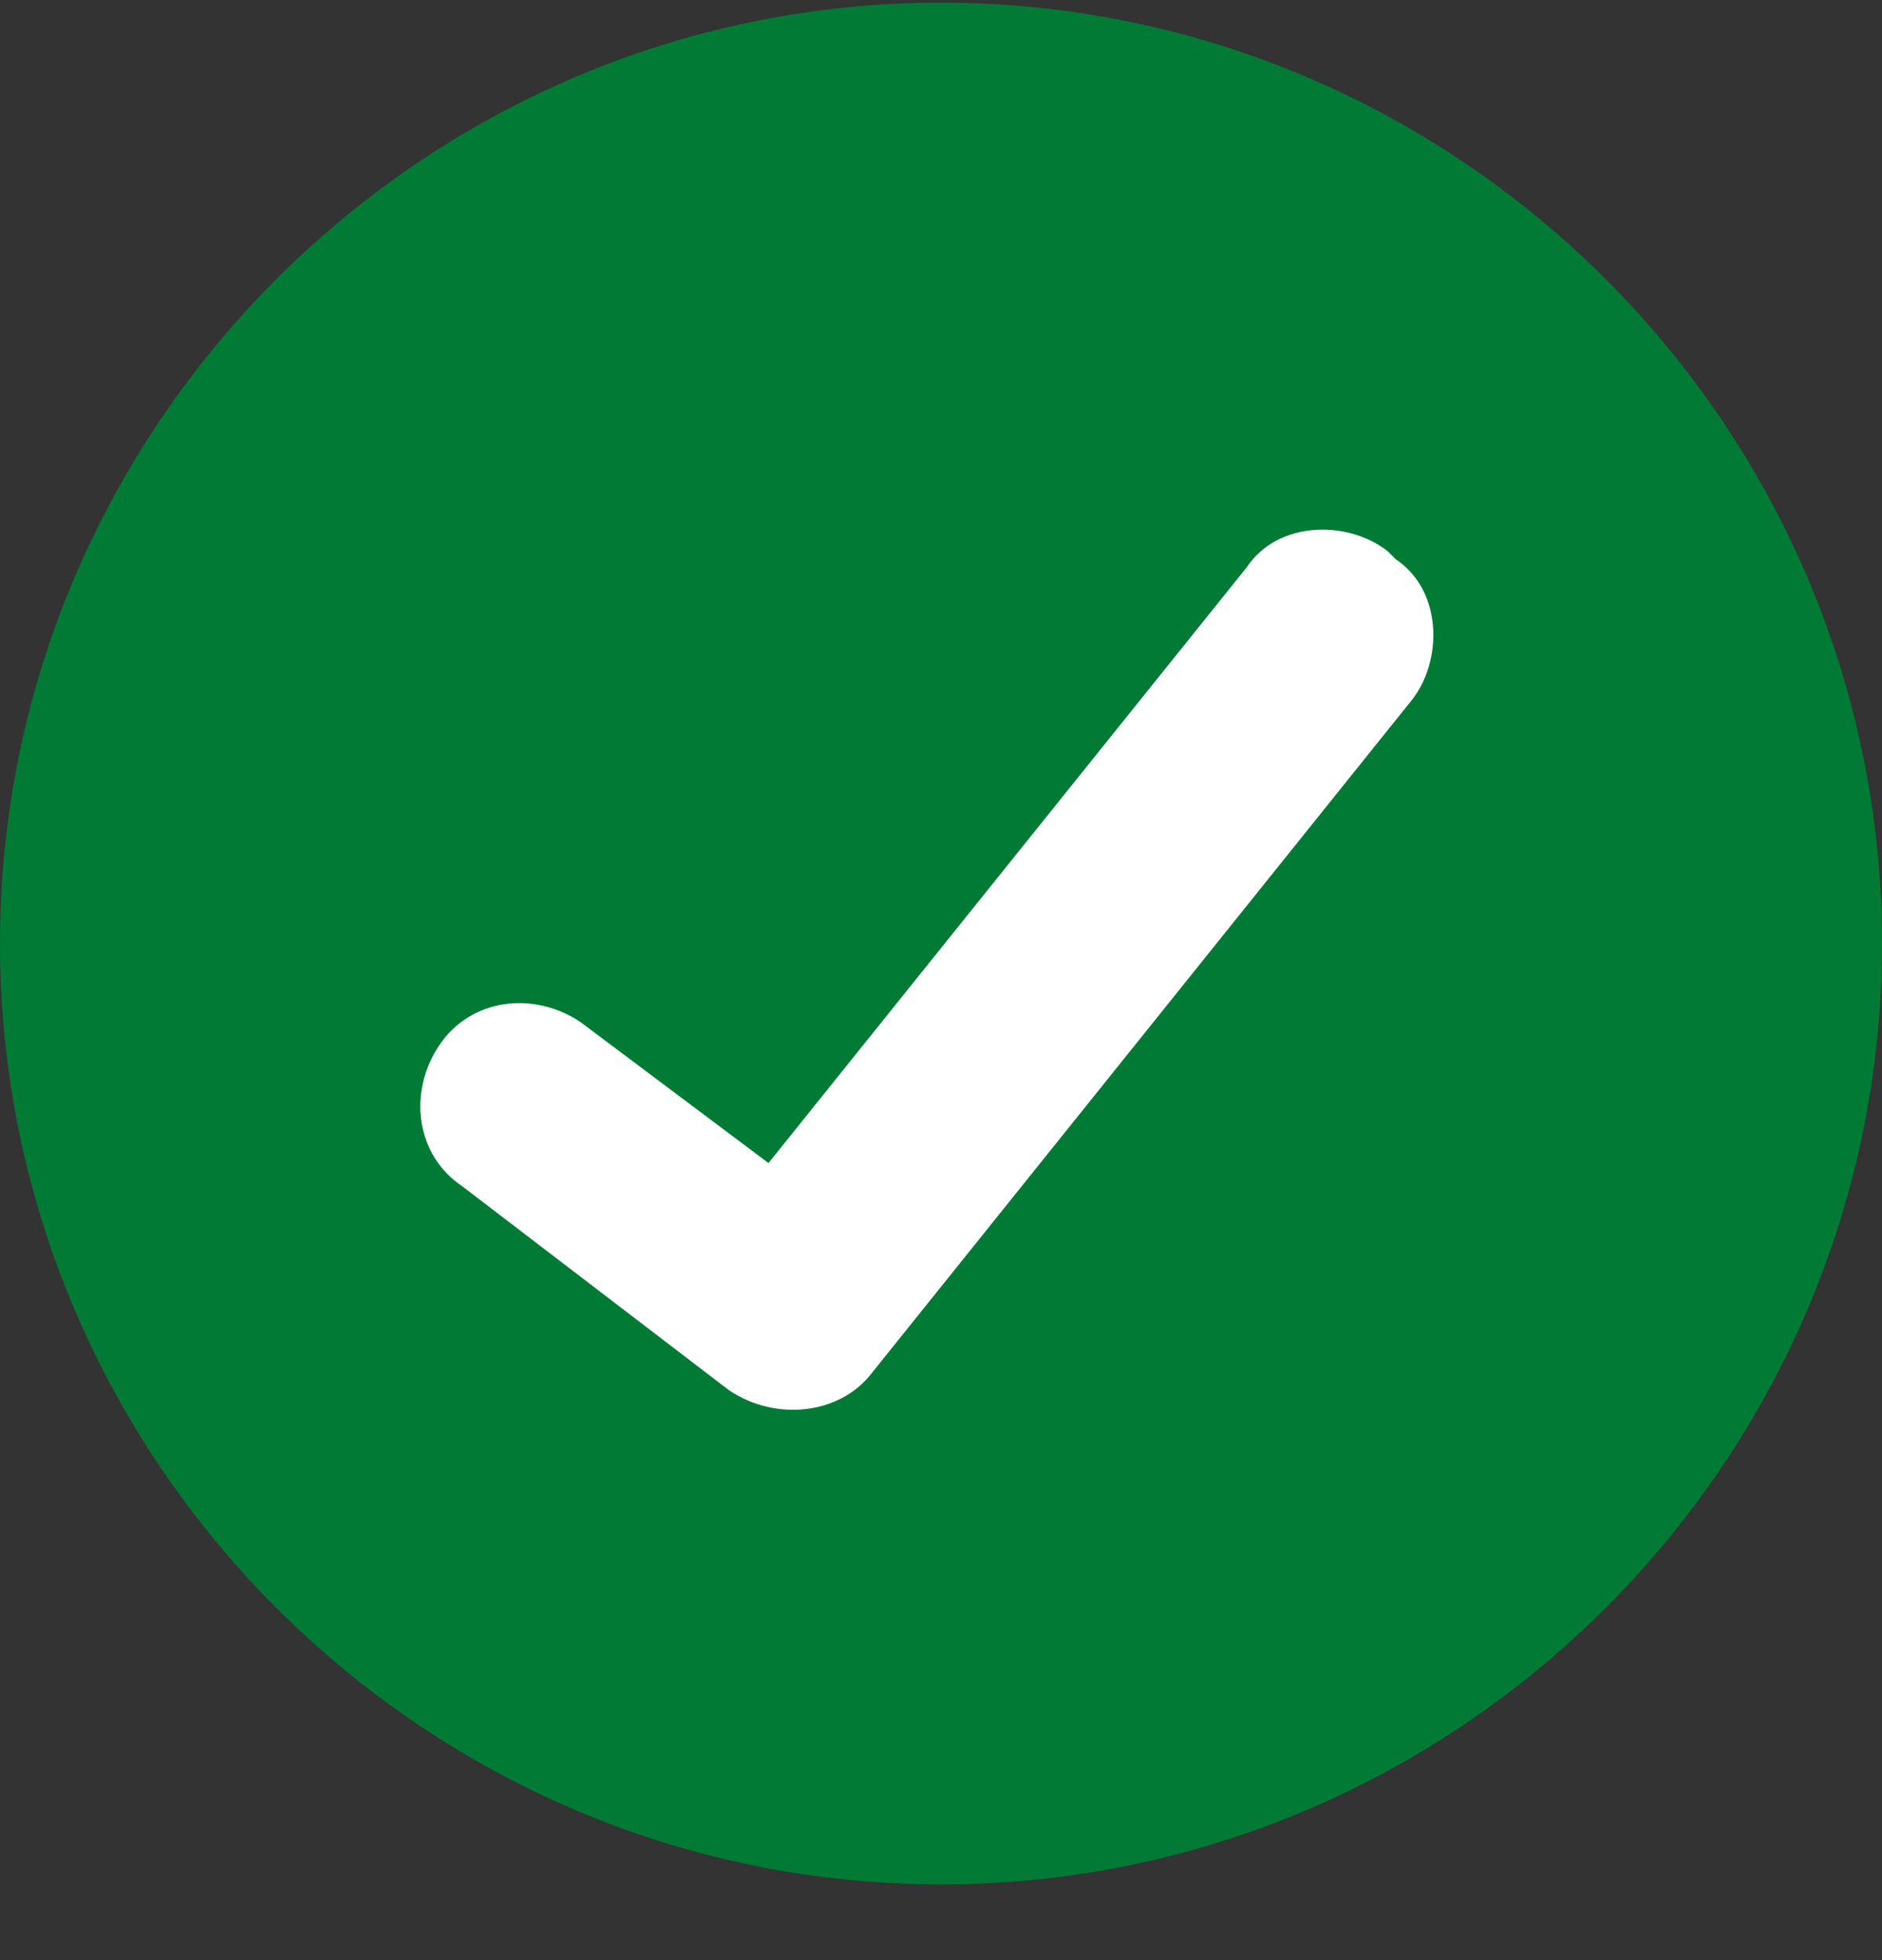
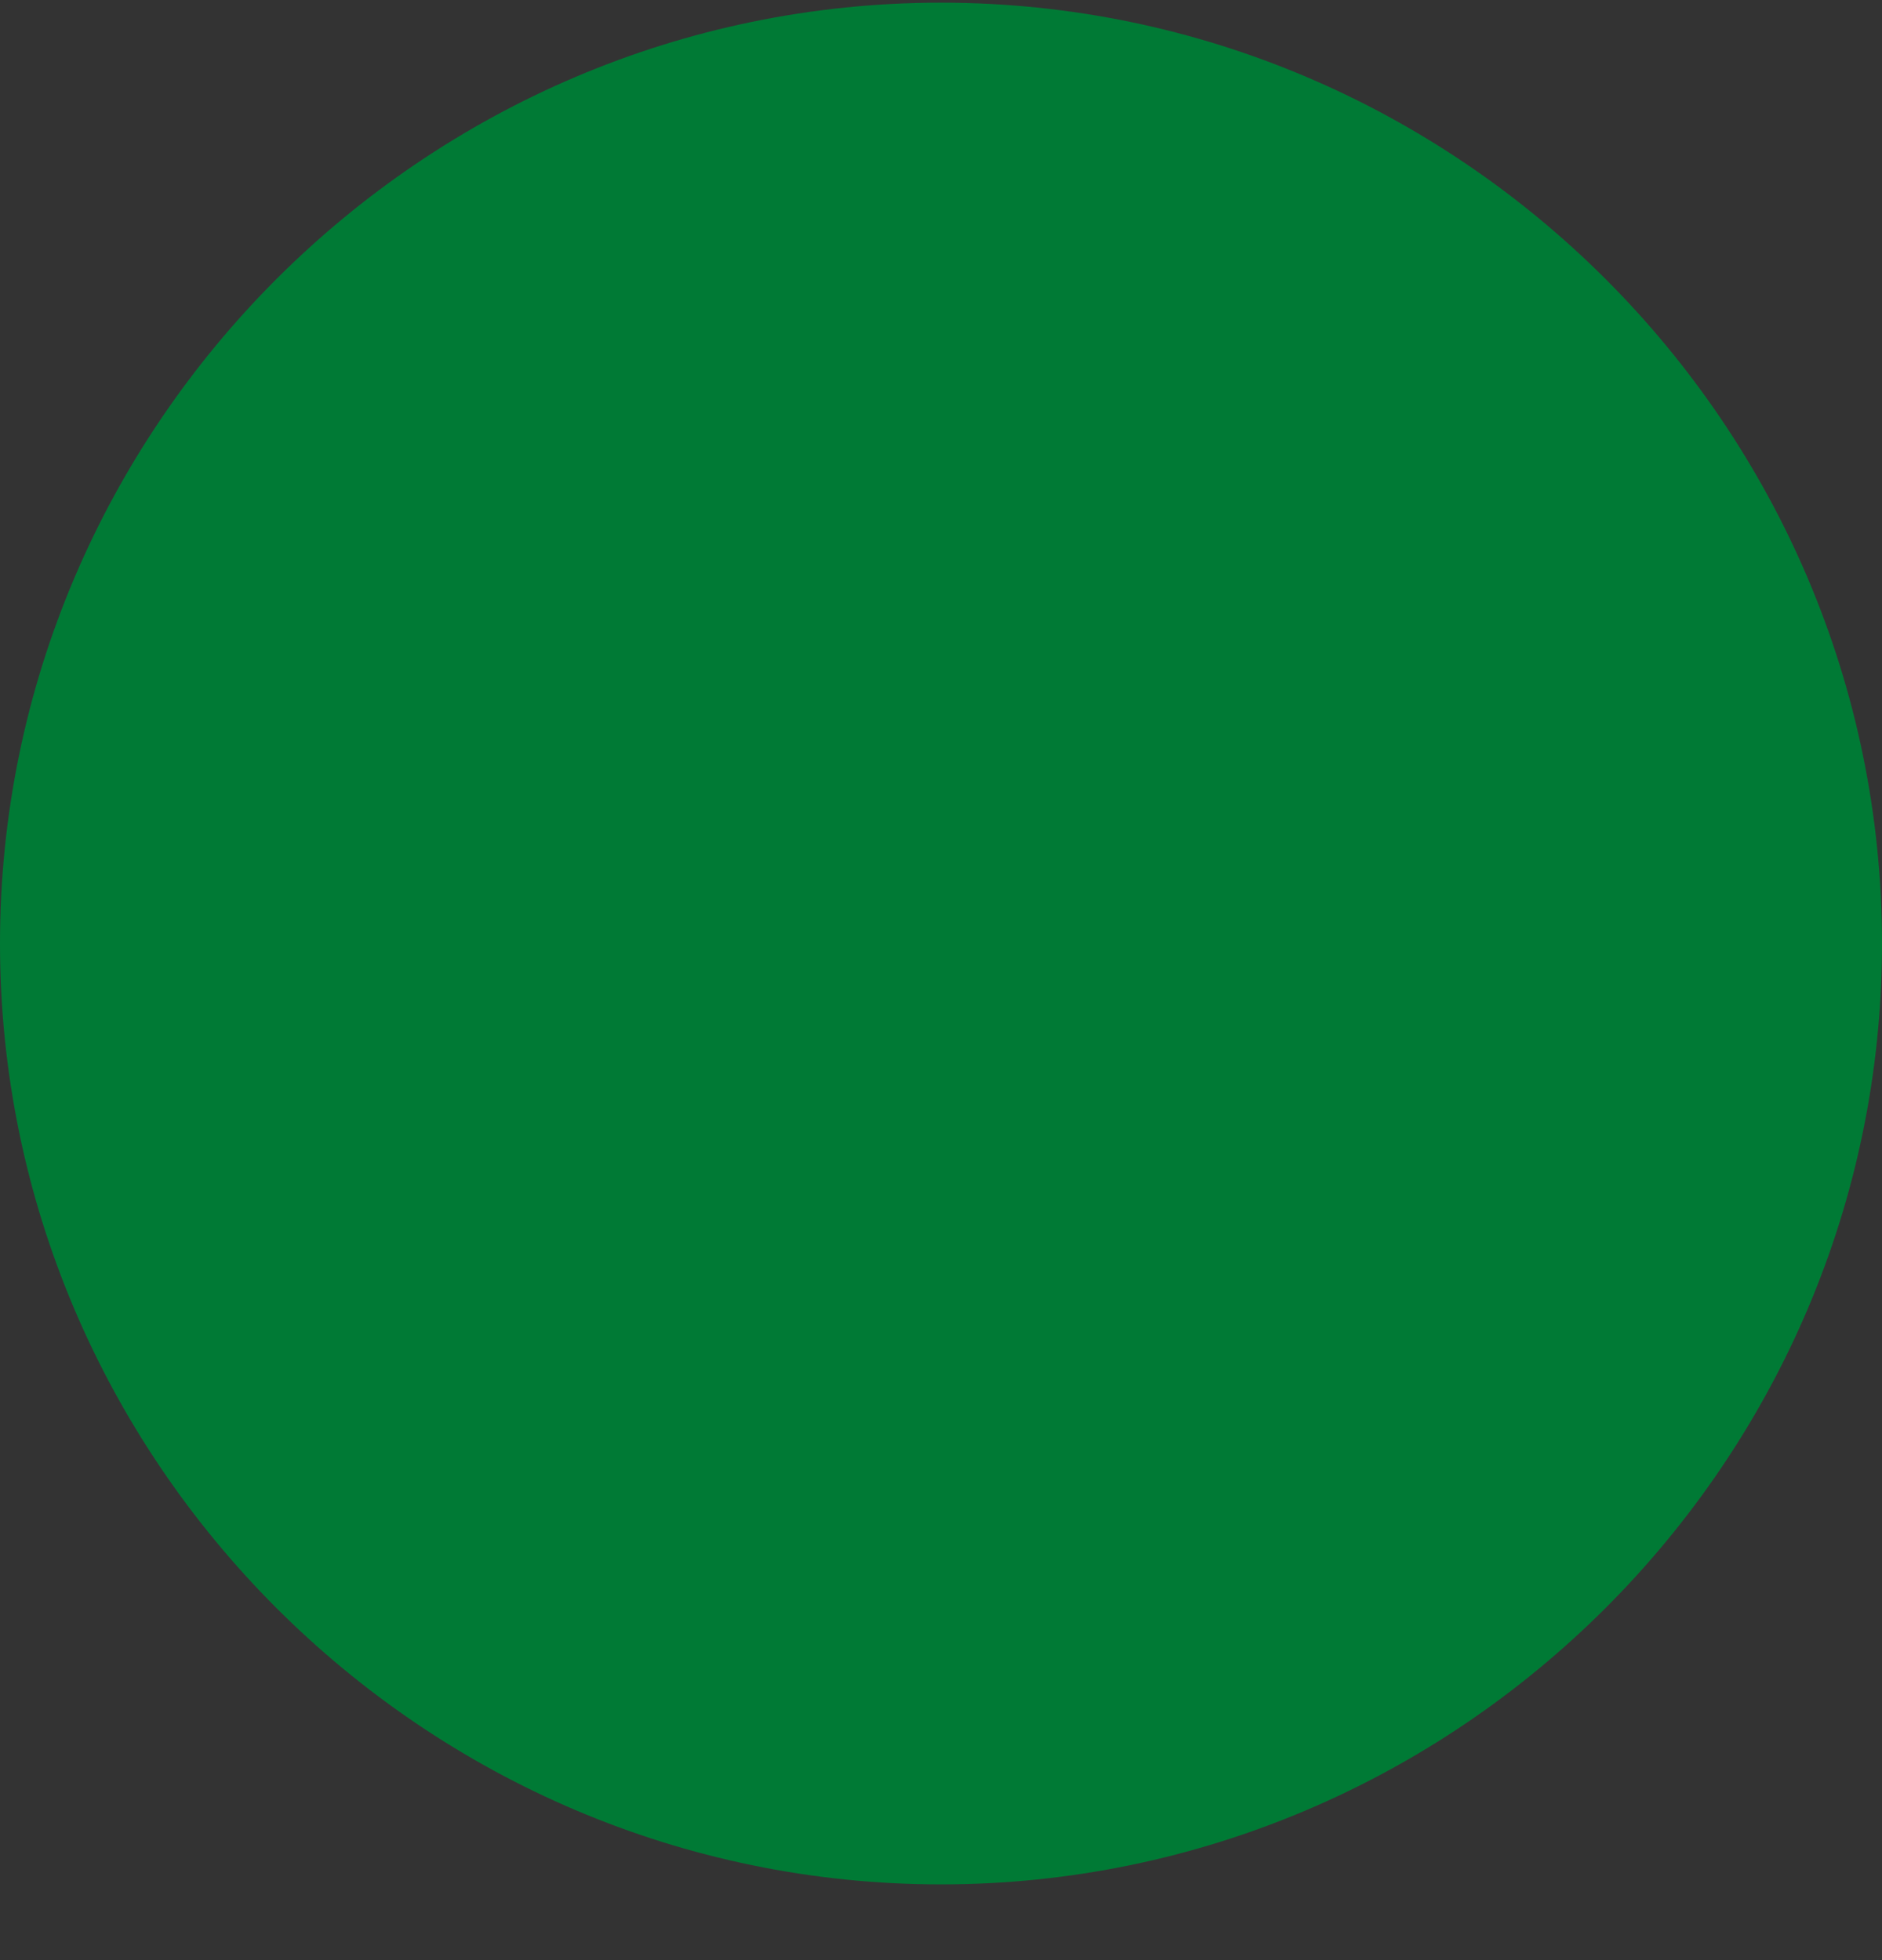
<svg xmlns="http://www.w3.org/2000/svg" width="24" height="25" viewBox="0 0 24 25" fill="none">
  <rect x="0" y="0" width="24" height="25" fill="#333333" stroke="none" />
  <g clip-path="url(#clip0_1151_5651)">
    <path d="M0 12.034C0 18.634 5.4 24.034 12 24.034C18.6 24.034 24 18.634 24 12.034C24 5.434 18.6 0.034 12 0.034C5.4 0.034 0 5.434 0 12.034Z" fill="#007A35" />
-     <path fill-rule="evenodd" clip-rule="evenodd" d="M17.8 7.134C18.4 7.534 18.4 8.434 18 8.934L11.1 17.534C10.7 18.034 9.9 18.134 9.3 17.734L5.9 15.134C5.3 14.734 5.2 13.934 5.6 13.334C6 12.734 6.8 12.634 7.4 13.034L9.8 14.834L15.9 7.234C16.3 6.634 17.2 6.634 17.7 7.034L17.8 7.134Z" fill="white" />
  </g>
  <defs>
    <clipPath id="clip0_1151_5651">
      <rect width="24" height="24" fill="white" transform="translate(0 0.034)" />
    </clipPath>
  </defs>
</svg>